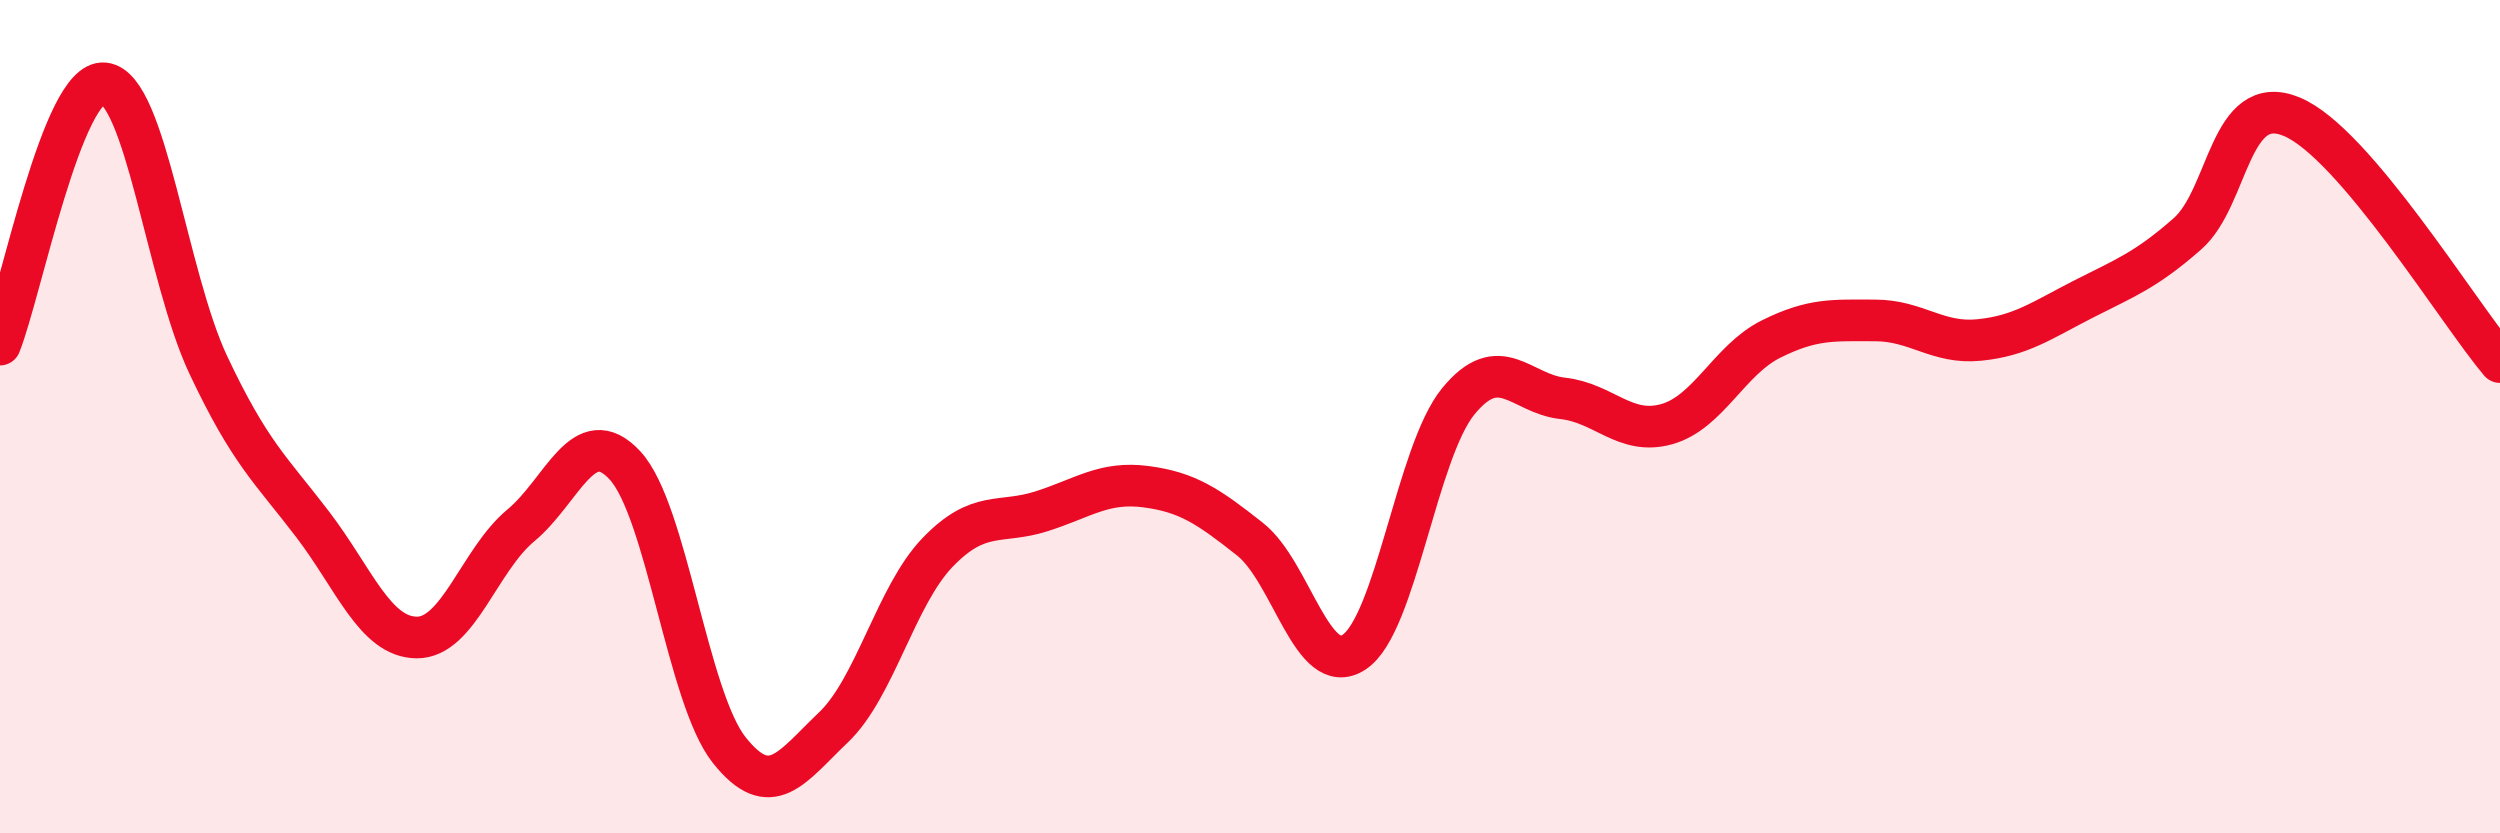
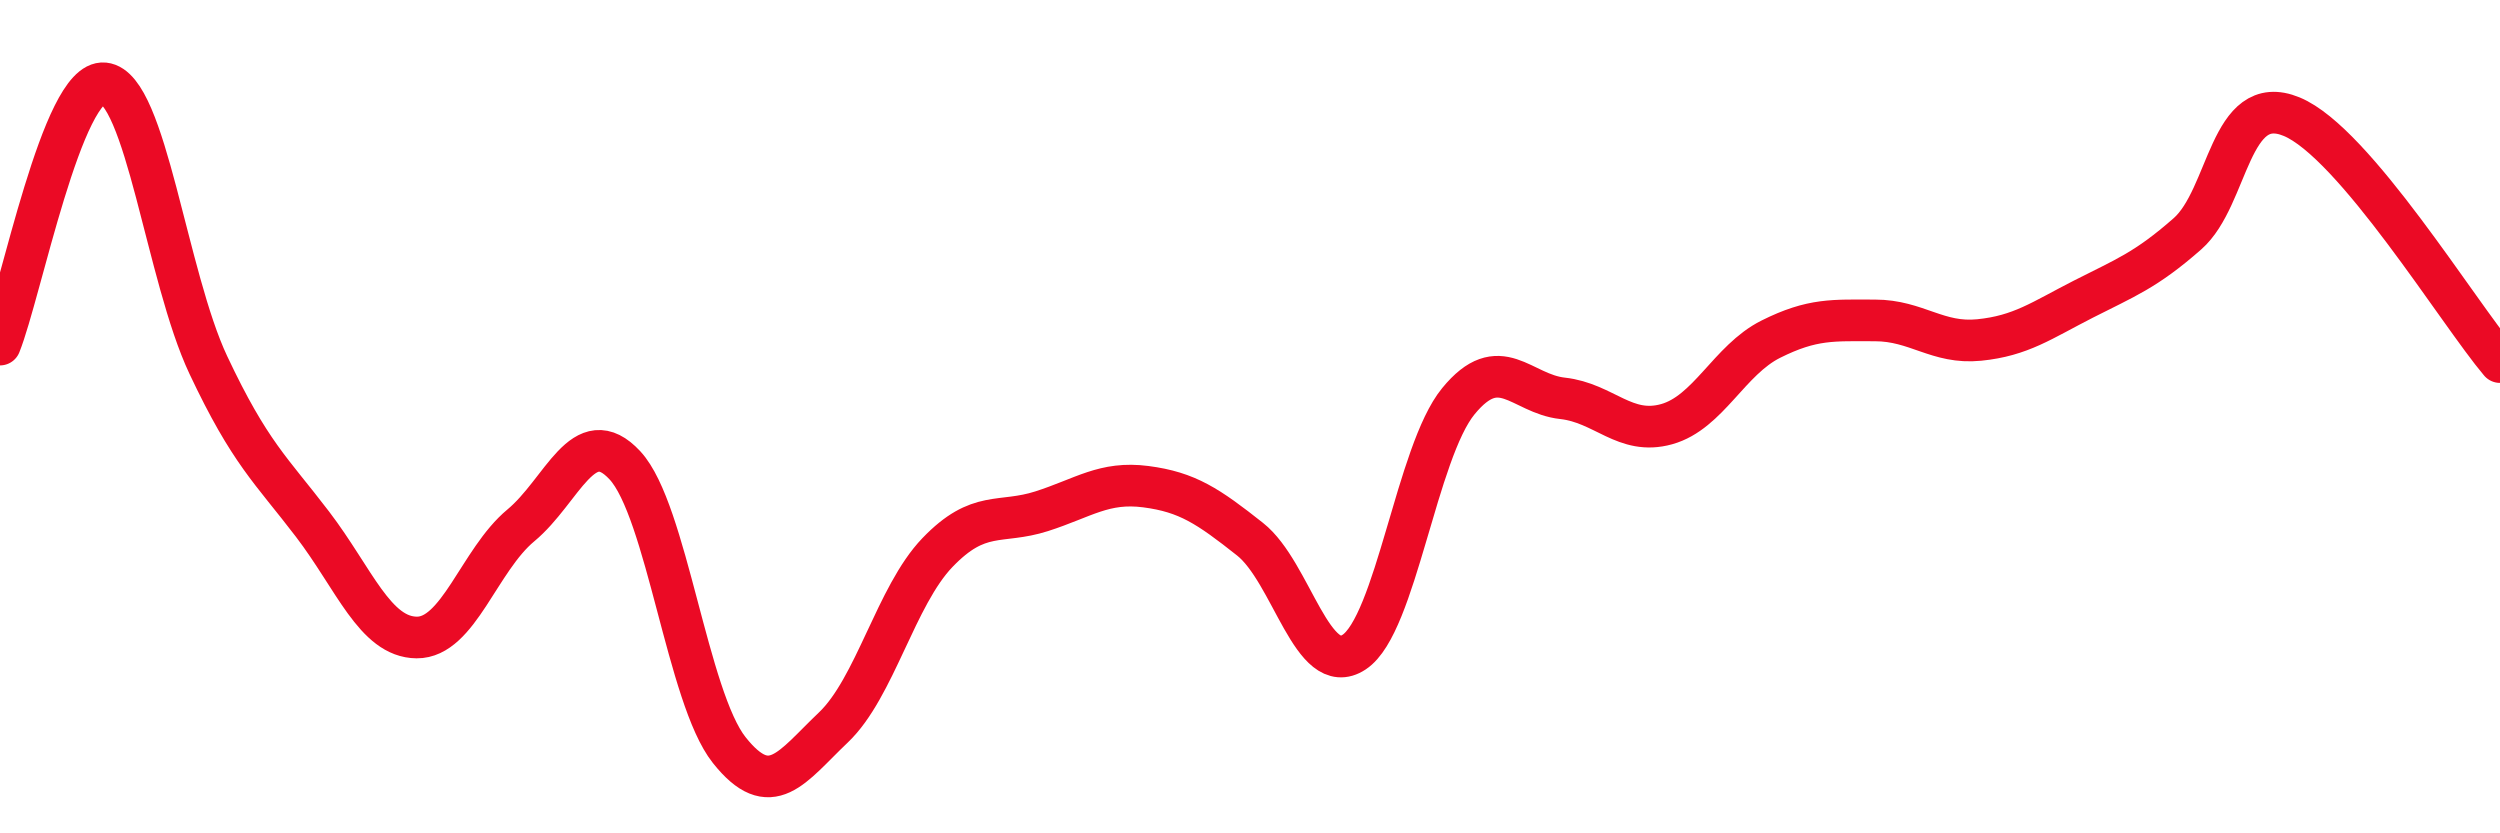
<svg xmlns="http://www.w3.org/2000/svg" width="60" height="20" viewBox="0 0 60 20">
-   <path d="M 0,8.27 C 0.5,7.02 1.5,1.9 2.5,2 C 3.5,2.1 4,6.64 5,8.76 C 6,10.88 6.5,11.27 7.5,12.58 C 8.5,13.89 9,15.29 10,15.3 C 11,15.31 11.5,13.44 12.5,12.61 C 13.5,11.78 14,10.09 15,11.17 C 16,12.25 16.5,16.74 17.5,18 C 18.5,19.26 19,18.41 20,17.46 C 21,16.51 21.5,14.3 22.5,13.26 C 23.5,12.22 24,12.59 25,12.27 C 26,11.95 26.5,11.55 27.5,11.68 C 28.5,11.81 29,12.15 30,12.94 C 31,13.73 31.5,16.31 32.5,15.65 C 33.5,14.99 34,10.85 35,9.63 C 36,8.41 36.5,9.45 37.5,9.56 C 38.5,9.67 39,10.46 40,10.18 C 41,9.9 41.5,8.64 42.5,8.14 C 43.5,7.64 44,7.69 45,7.69 C 46,7.69 46.5,8.26 47.5,8.16 C 48.5,8.06 49,7.69 50,7.18 C 51,6.67 51.5,6.49 52.5,5.61 C 53.5,4.73 53.5,2.18 55,2.8 C 56.5,3.42 59,7.51 60,8.69L60 20L0 20Z" fill="#EB0A25" opacity="0.1" stroke-linecap="round" stroke-linejoin="round" />
  <path d="M 0,8.27 C 0.5,7.02 1.5,1.9 2.5,2 C 3.5,2.1 4,6.64 5,8.76 C 6,10.88 6.5,11.27 7.5,12.58 C 8.5,13.89 9,15.29 10,15.3 C 11,15.31 11.5,13.44 12.5,12.61 C 13.5,11.78 14,10.09 15,11.17 C 16,12.25 16.5,16.74 17.5,18 C 18.5,19.26 19,18.41 20,17.46 C 21,16.51 21.5,14.3 22.5,13.26 C 23.5,12.22 24,12.59 25,12.27 C 26,11.95 26.5,11.55 27.5,11.68 C 28.5,11.81 29,12.15 30,12.94 C 31,13.73 31.5,16.31 32.5,15.65 C 33.5,14.99 34,10.85 35,9.63 C 36,8.41 36.5,9.45 37.5,9.56 C 38.5,9.67 39,10.46 40,10.18 C 41,9.9 41.5,8.64 42.5,8.14 C 43.5,7.64 44,7.69 45,7.69 C 46,7.69 46.5,8.26 47.5,8.16 C 48.5,8.06 49,7.69 50,7.18 C 51,6.67 51.5,6.49 52.5,5.61 C 53.5,4.73 53.5,2.18 55,2.8 C 56.5,3.42 59,7.51 60,8.69" stroke="#EB0A25" stroke-width="1" fill="none" stroke-linecap="round" stroke-linejoin="round" />
</svg>